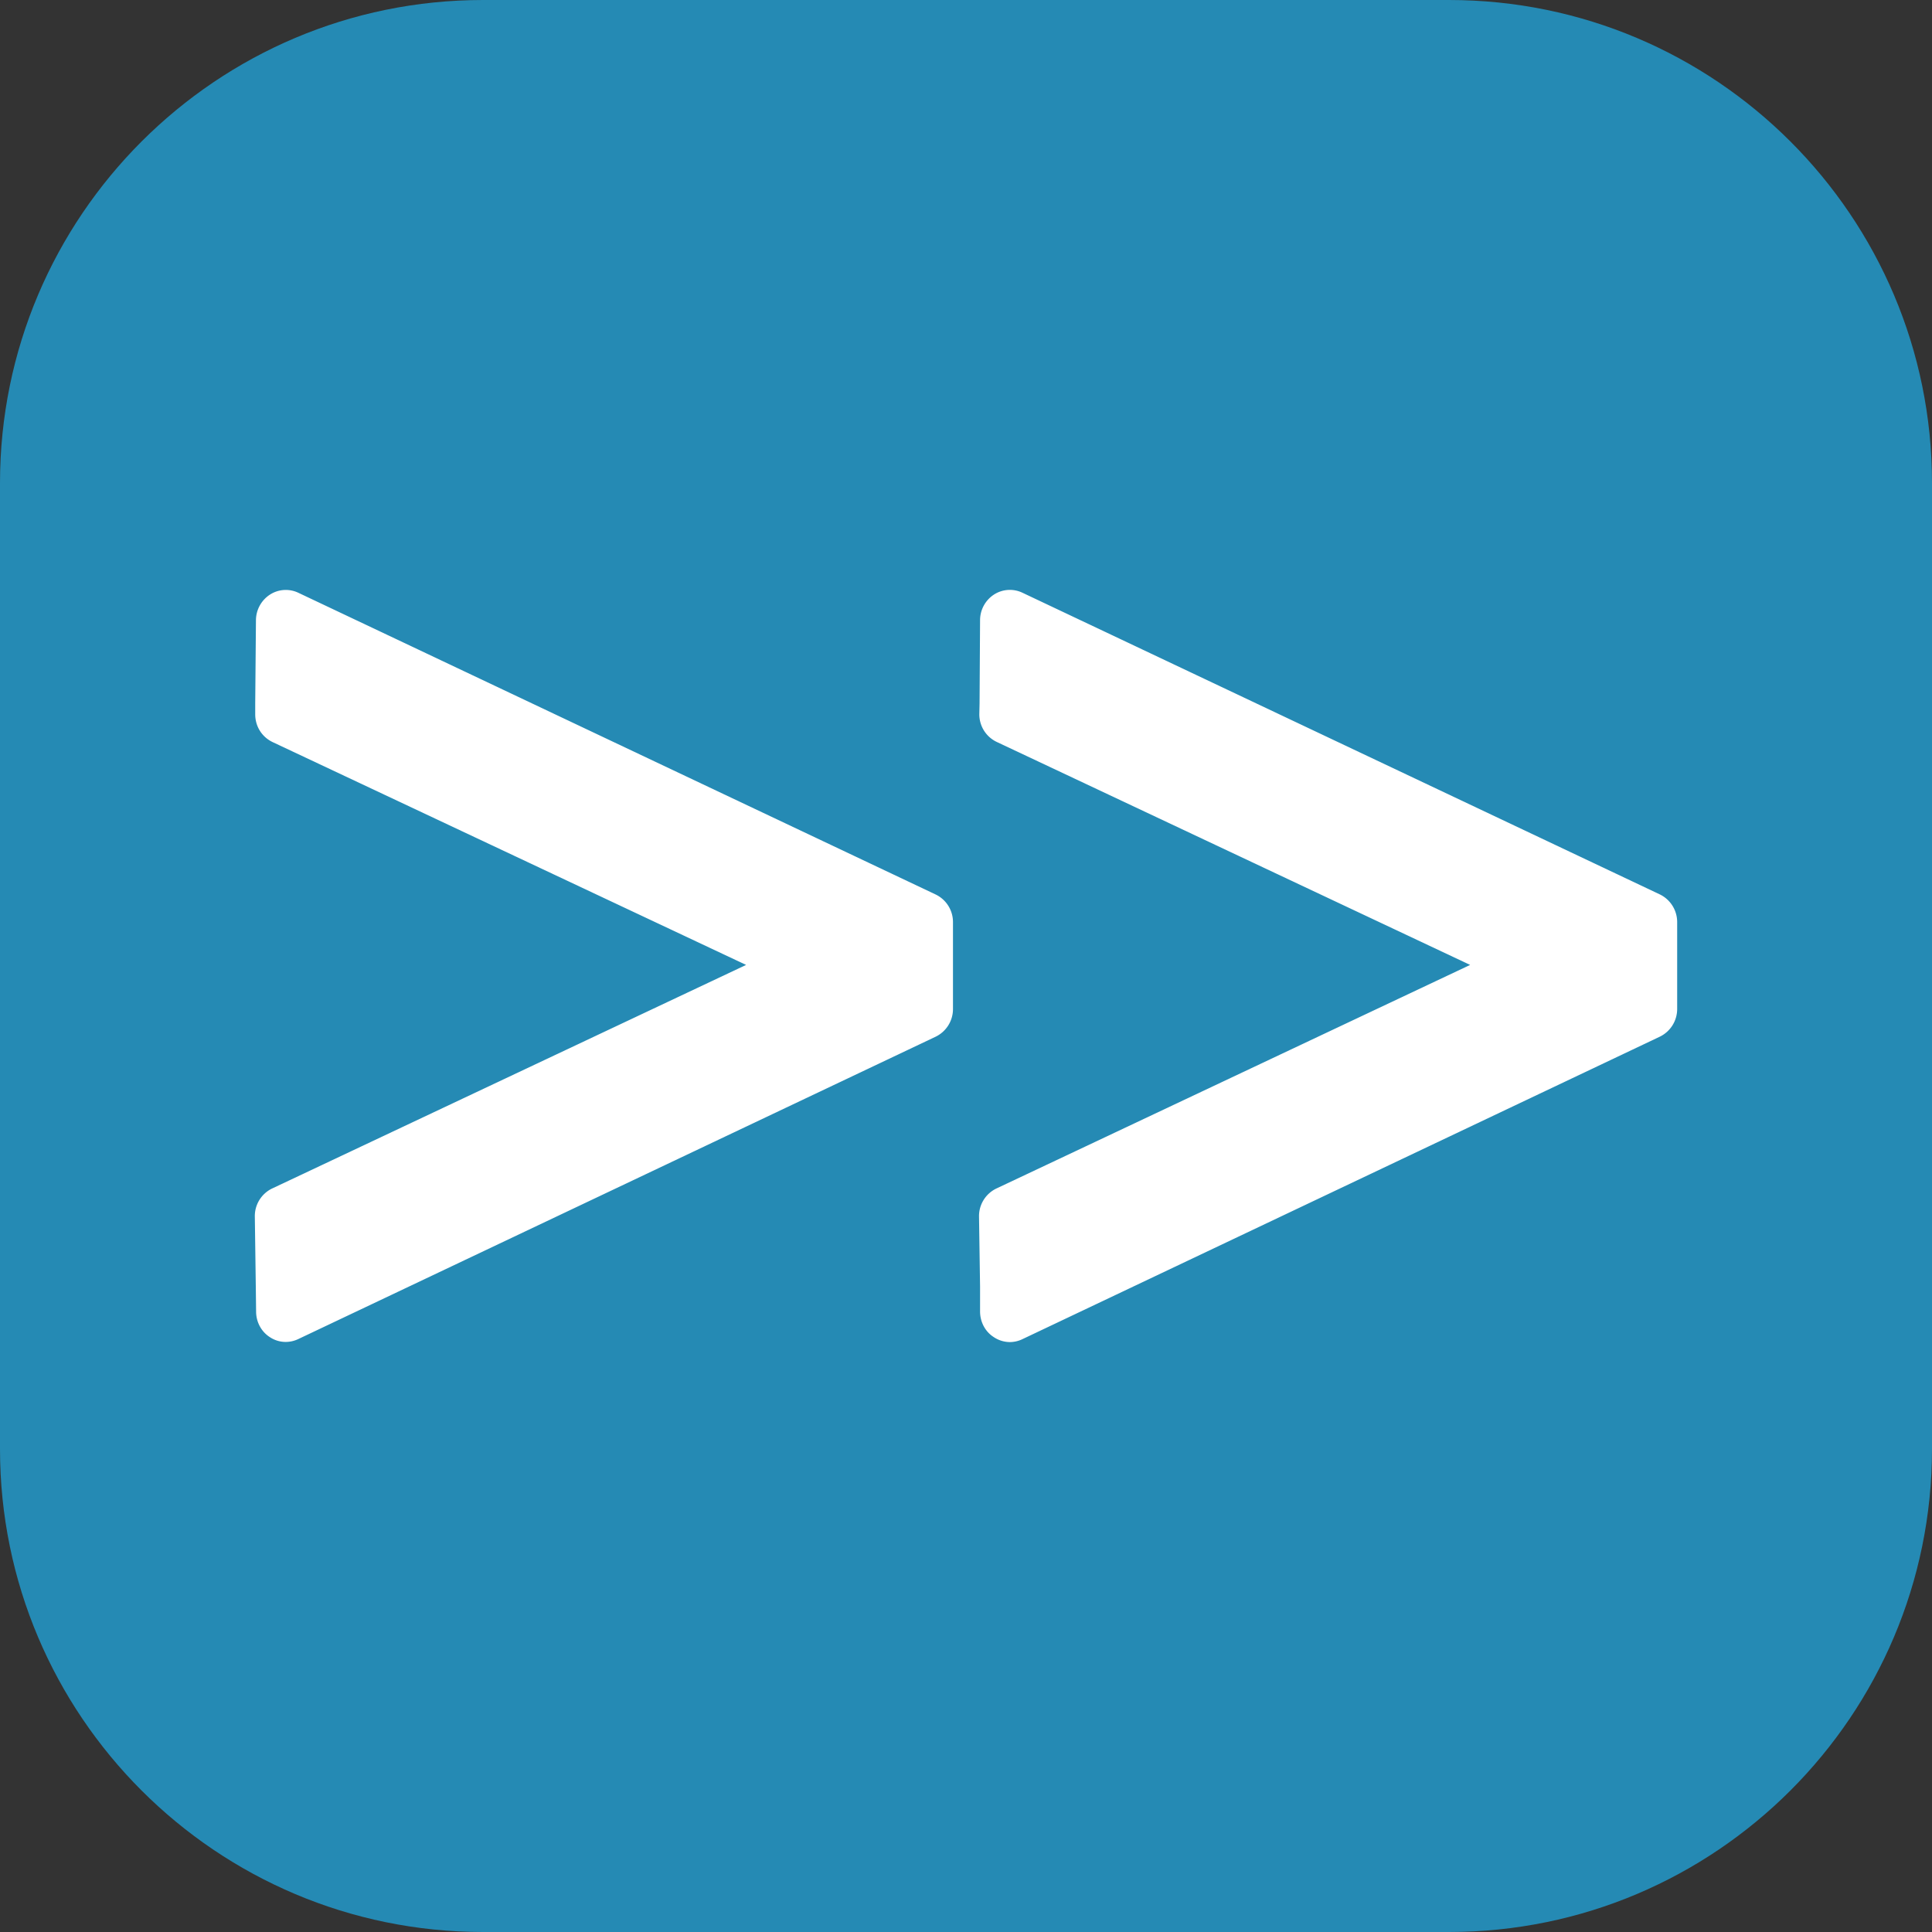
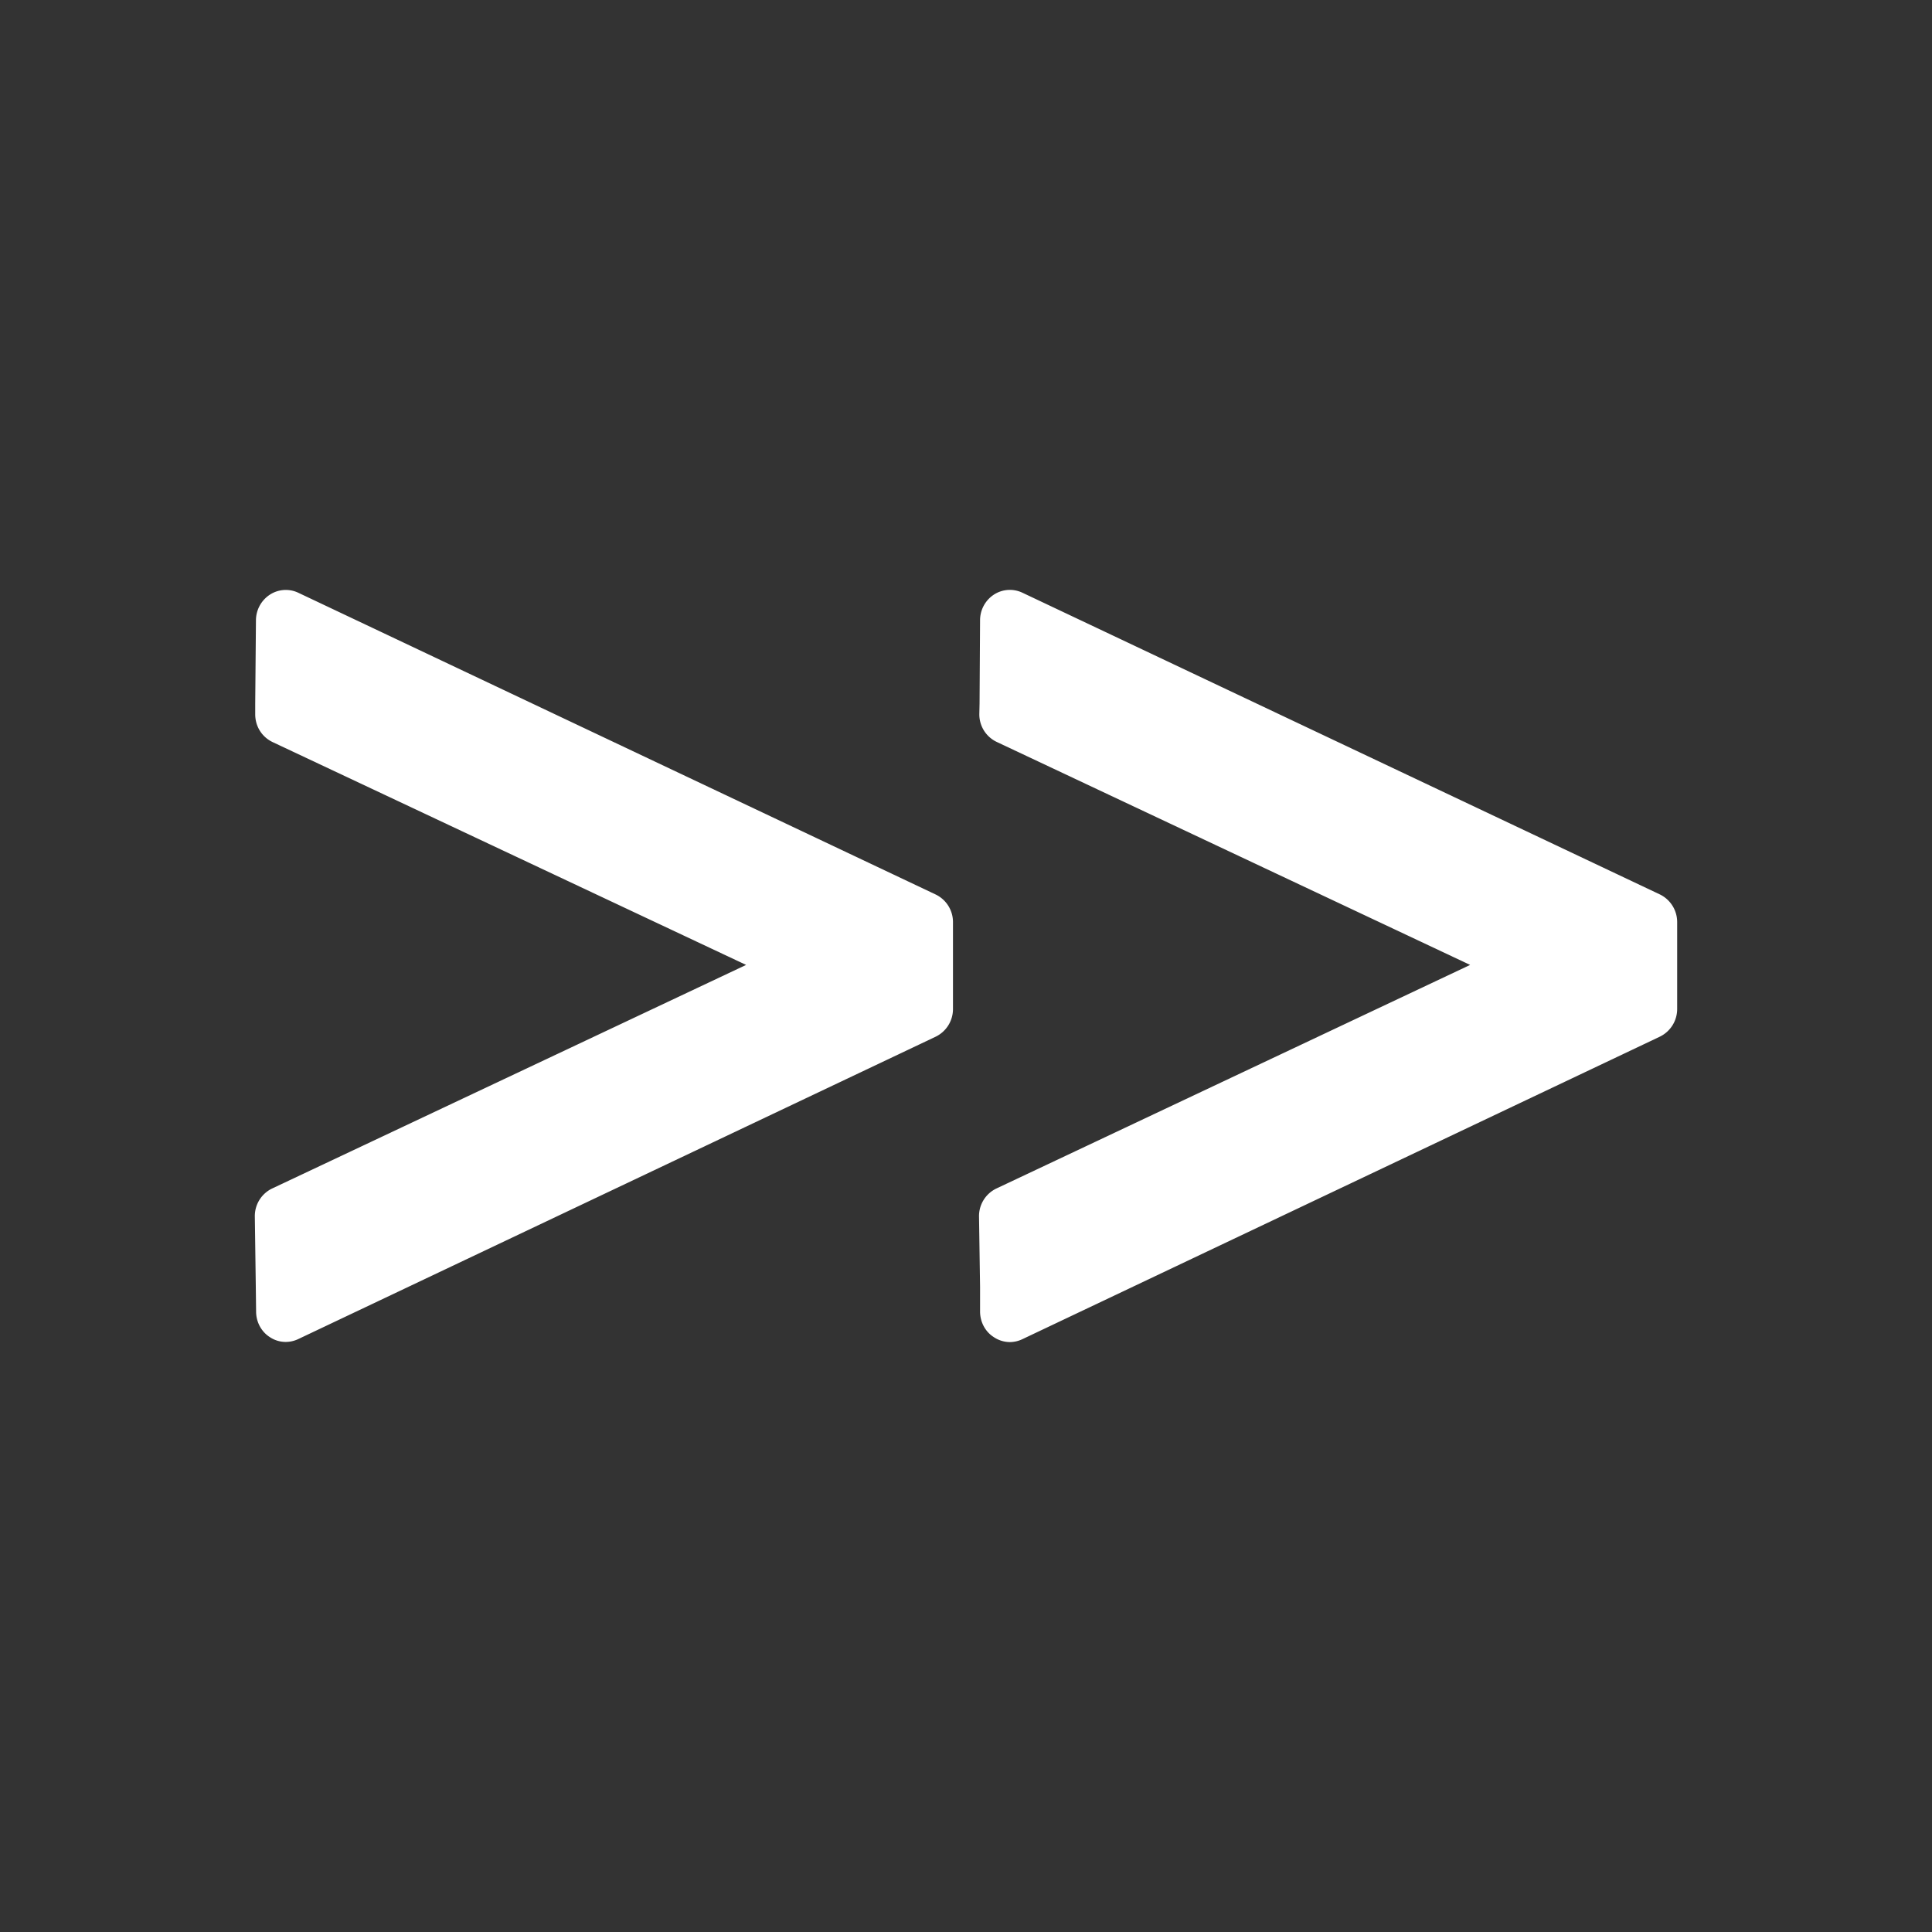
<svg xmlns="http://www.w3.org/2000/svg" viewBox="0 0 50 50" fill-rule="evenodd" clip-rule="evenodd" stroke-linejoin="round" stroke-miterlimit="2">
  <rect x="0" y="0" width="50" height="50" fill="#333333" stroke="none" />
  <path fill="none" d="M0 0h50v50H0z" />
-   <path d="M50 12.5C50 5.601 44.399 0 37.5 0h-25C5.601 0 0 5.601 0 12.5v25C0 44.399 5.601 50 12.5 50h25C44.399 50 50 44.399 50 37.5v-25z" fill="#258ab4" />
  <path d="M7.721 34.654l16.491-7.823a.795.795 0 00.451-.717V23.87a.792.792 0 00-.451-.722L7.721 15.341a.756.756 0 00-.737.049.796.796 0 00-.36.662l-.019 2.153v.281c0 .311.172.587.452.72l12.252 5.766-12.266 5.786a.792.792 0 00-.448.731l.025 1.808.008.646c0 .269.134.521.356.662a.733.733 0 00.411.124.759.759 0 00.326-.075M42.958 23.148l-16.495-7.807a.758.758 0 00-.743.049.793.793 0 00-.356.662l-.013 2.156-.006.267a.789.789 0 00.452.727l12.25 5.77-12.26 5.786a.792.792 0 00-.45.731l.027 1.808v.644c0 .269.132.523.356.664a.755.755 0 00.417.128.766.766 0 00.326-.077l16.495-7.828a.796.796 0 00.447-.719V23.87a.796.796 0 00-.447-.722" fill="#fff" fill-rule="nonzero" />
</svg>